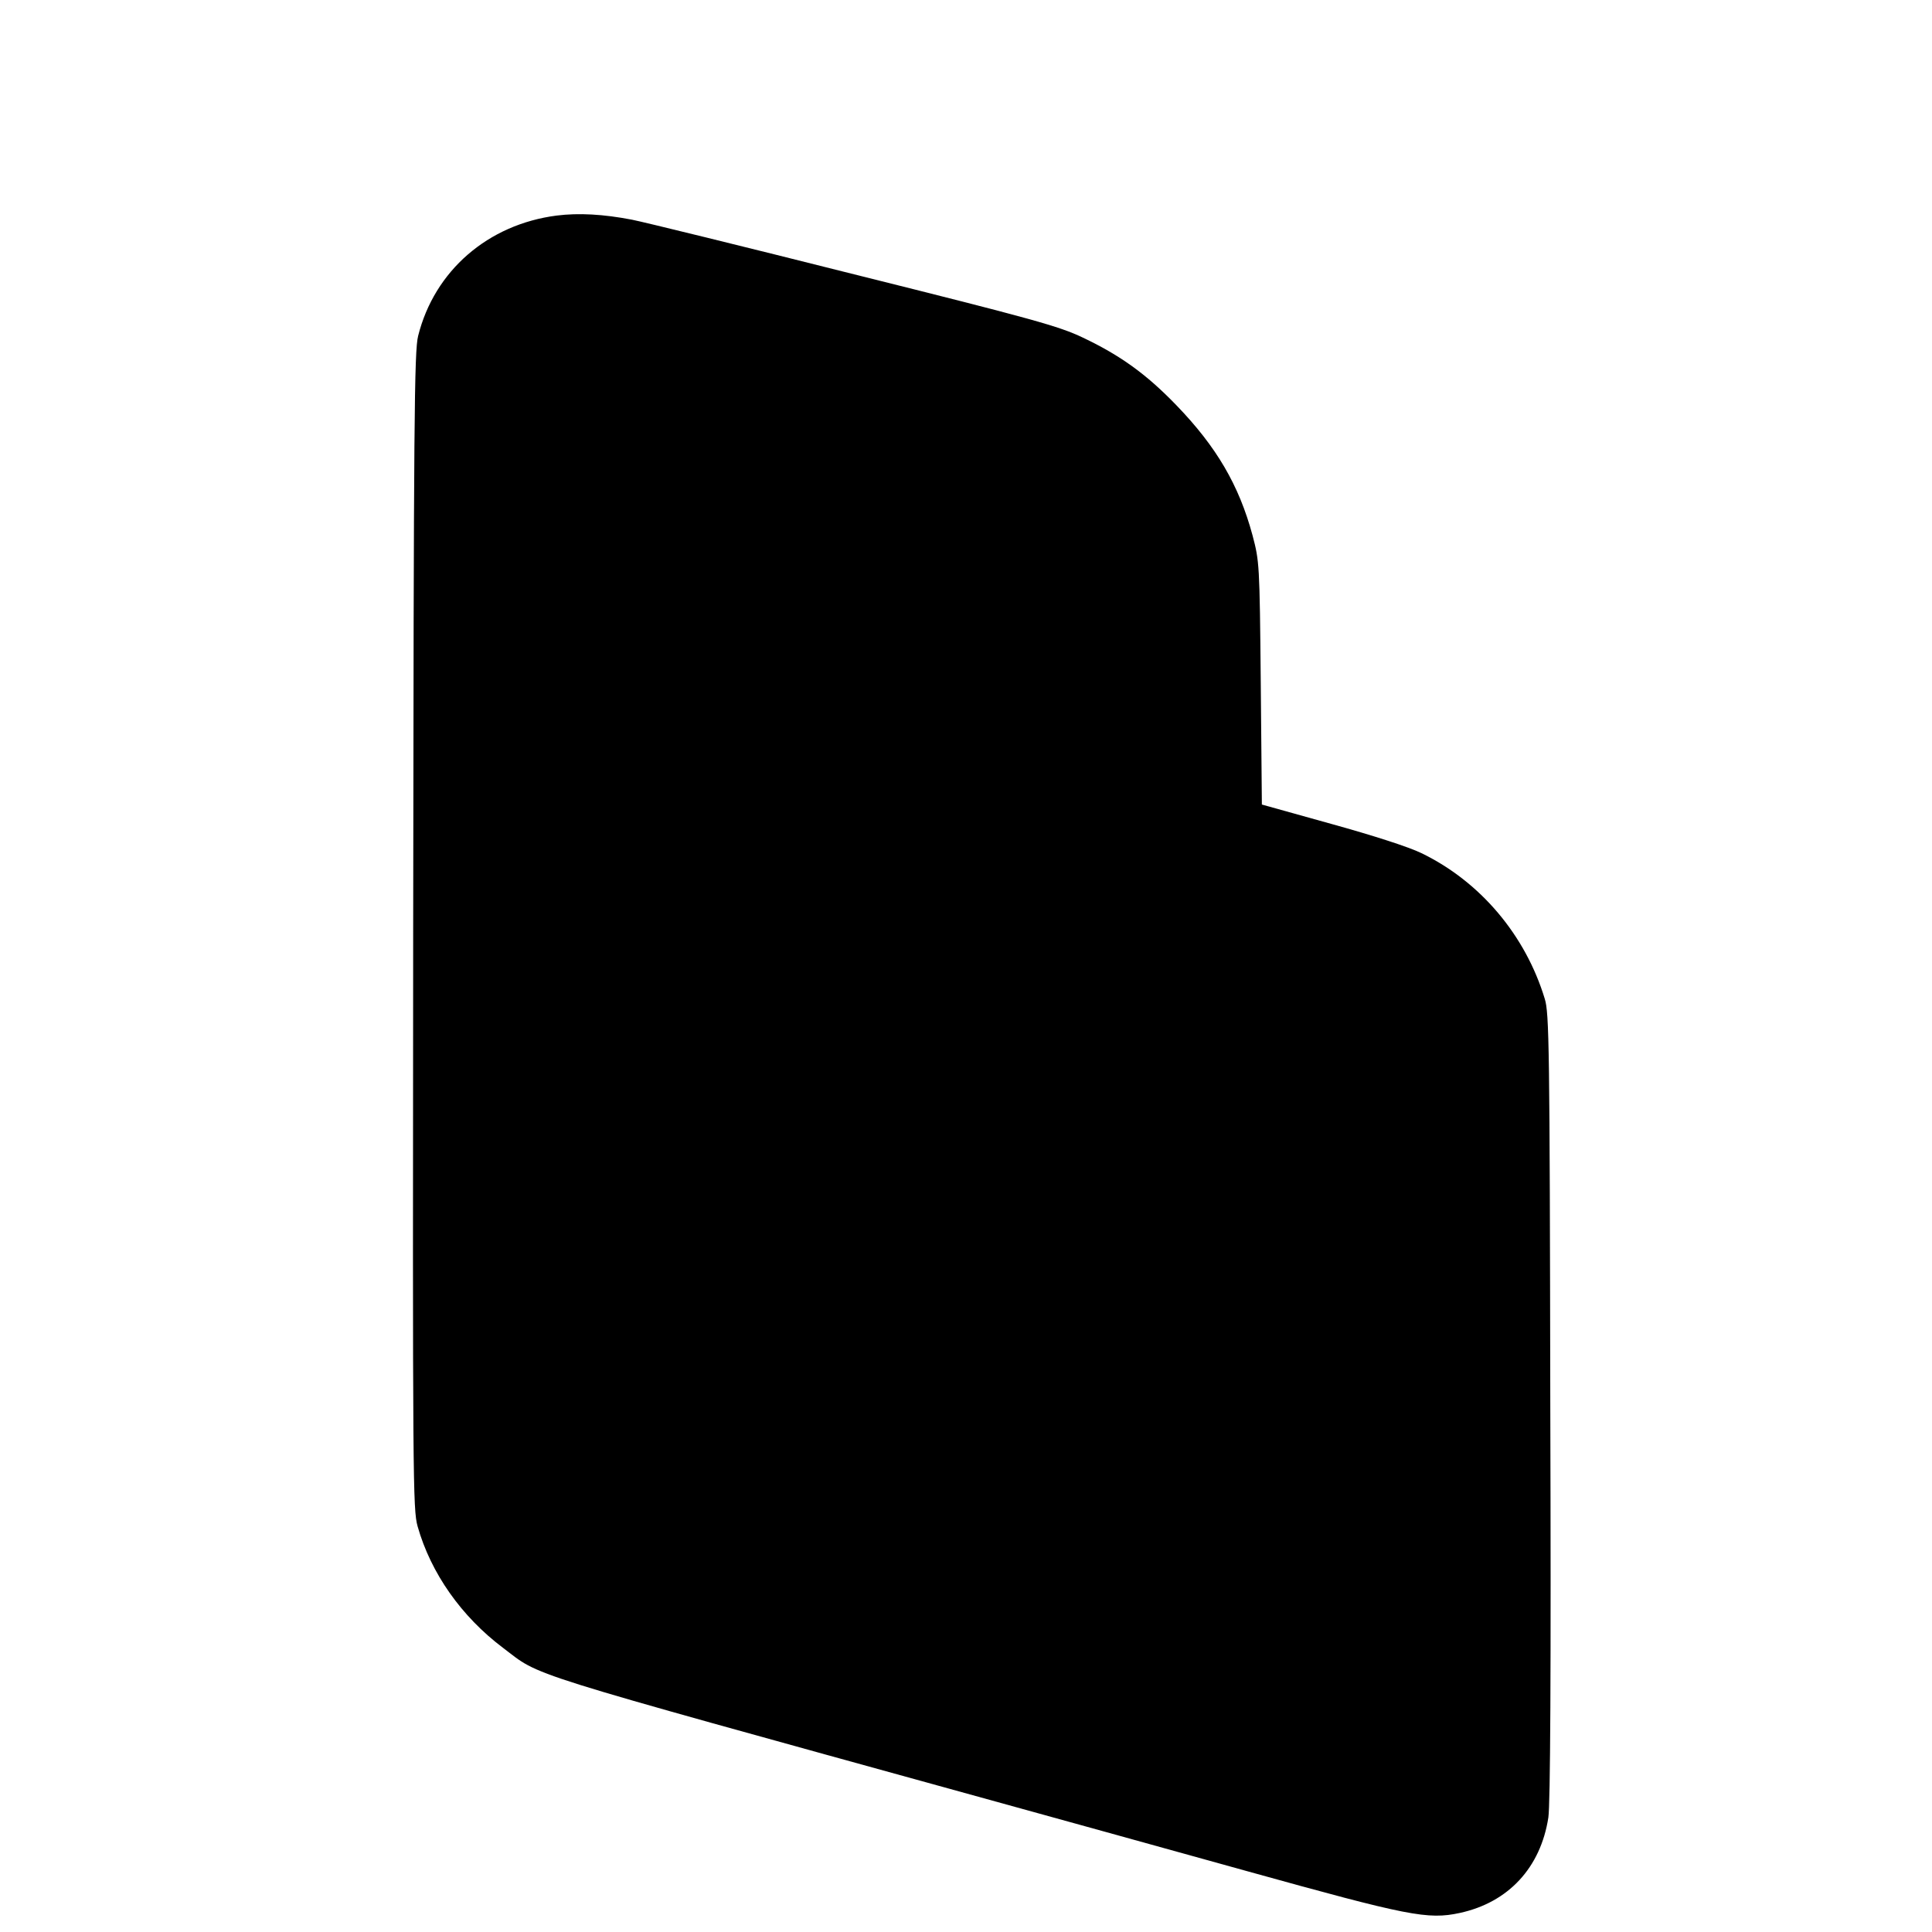
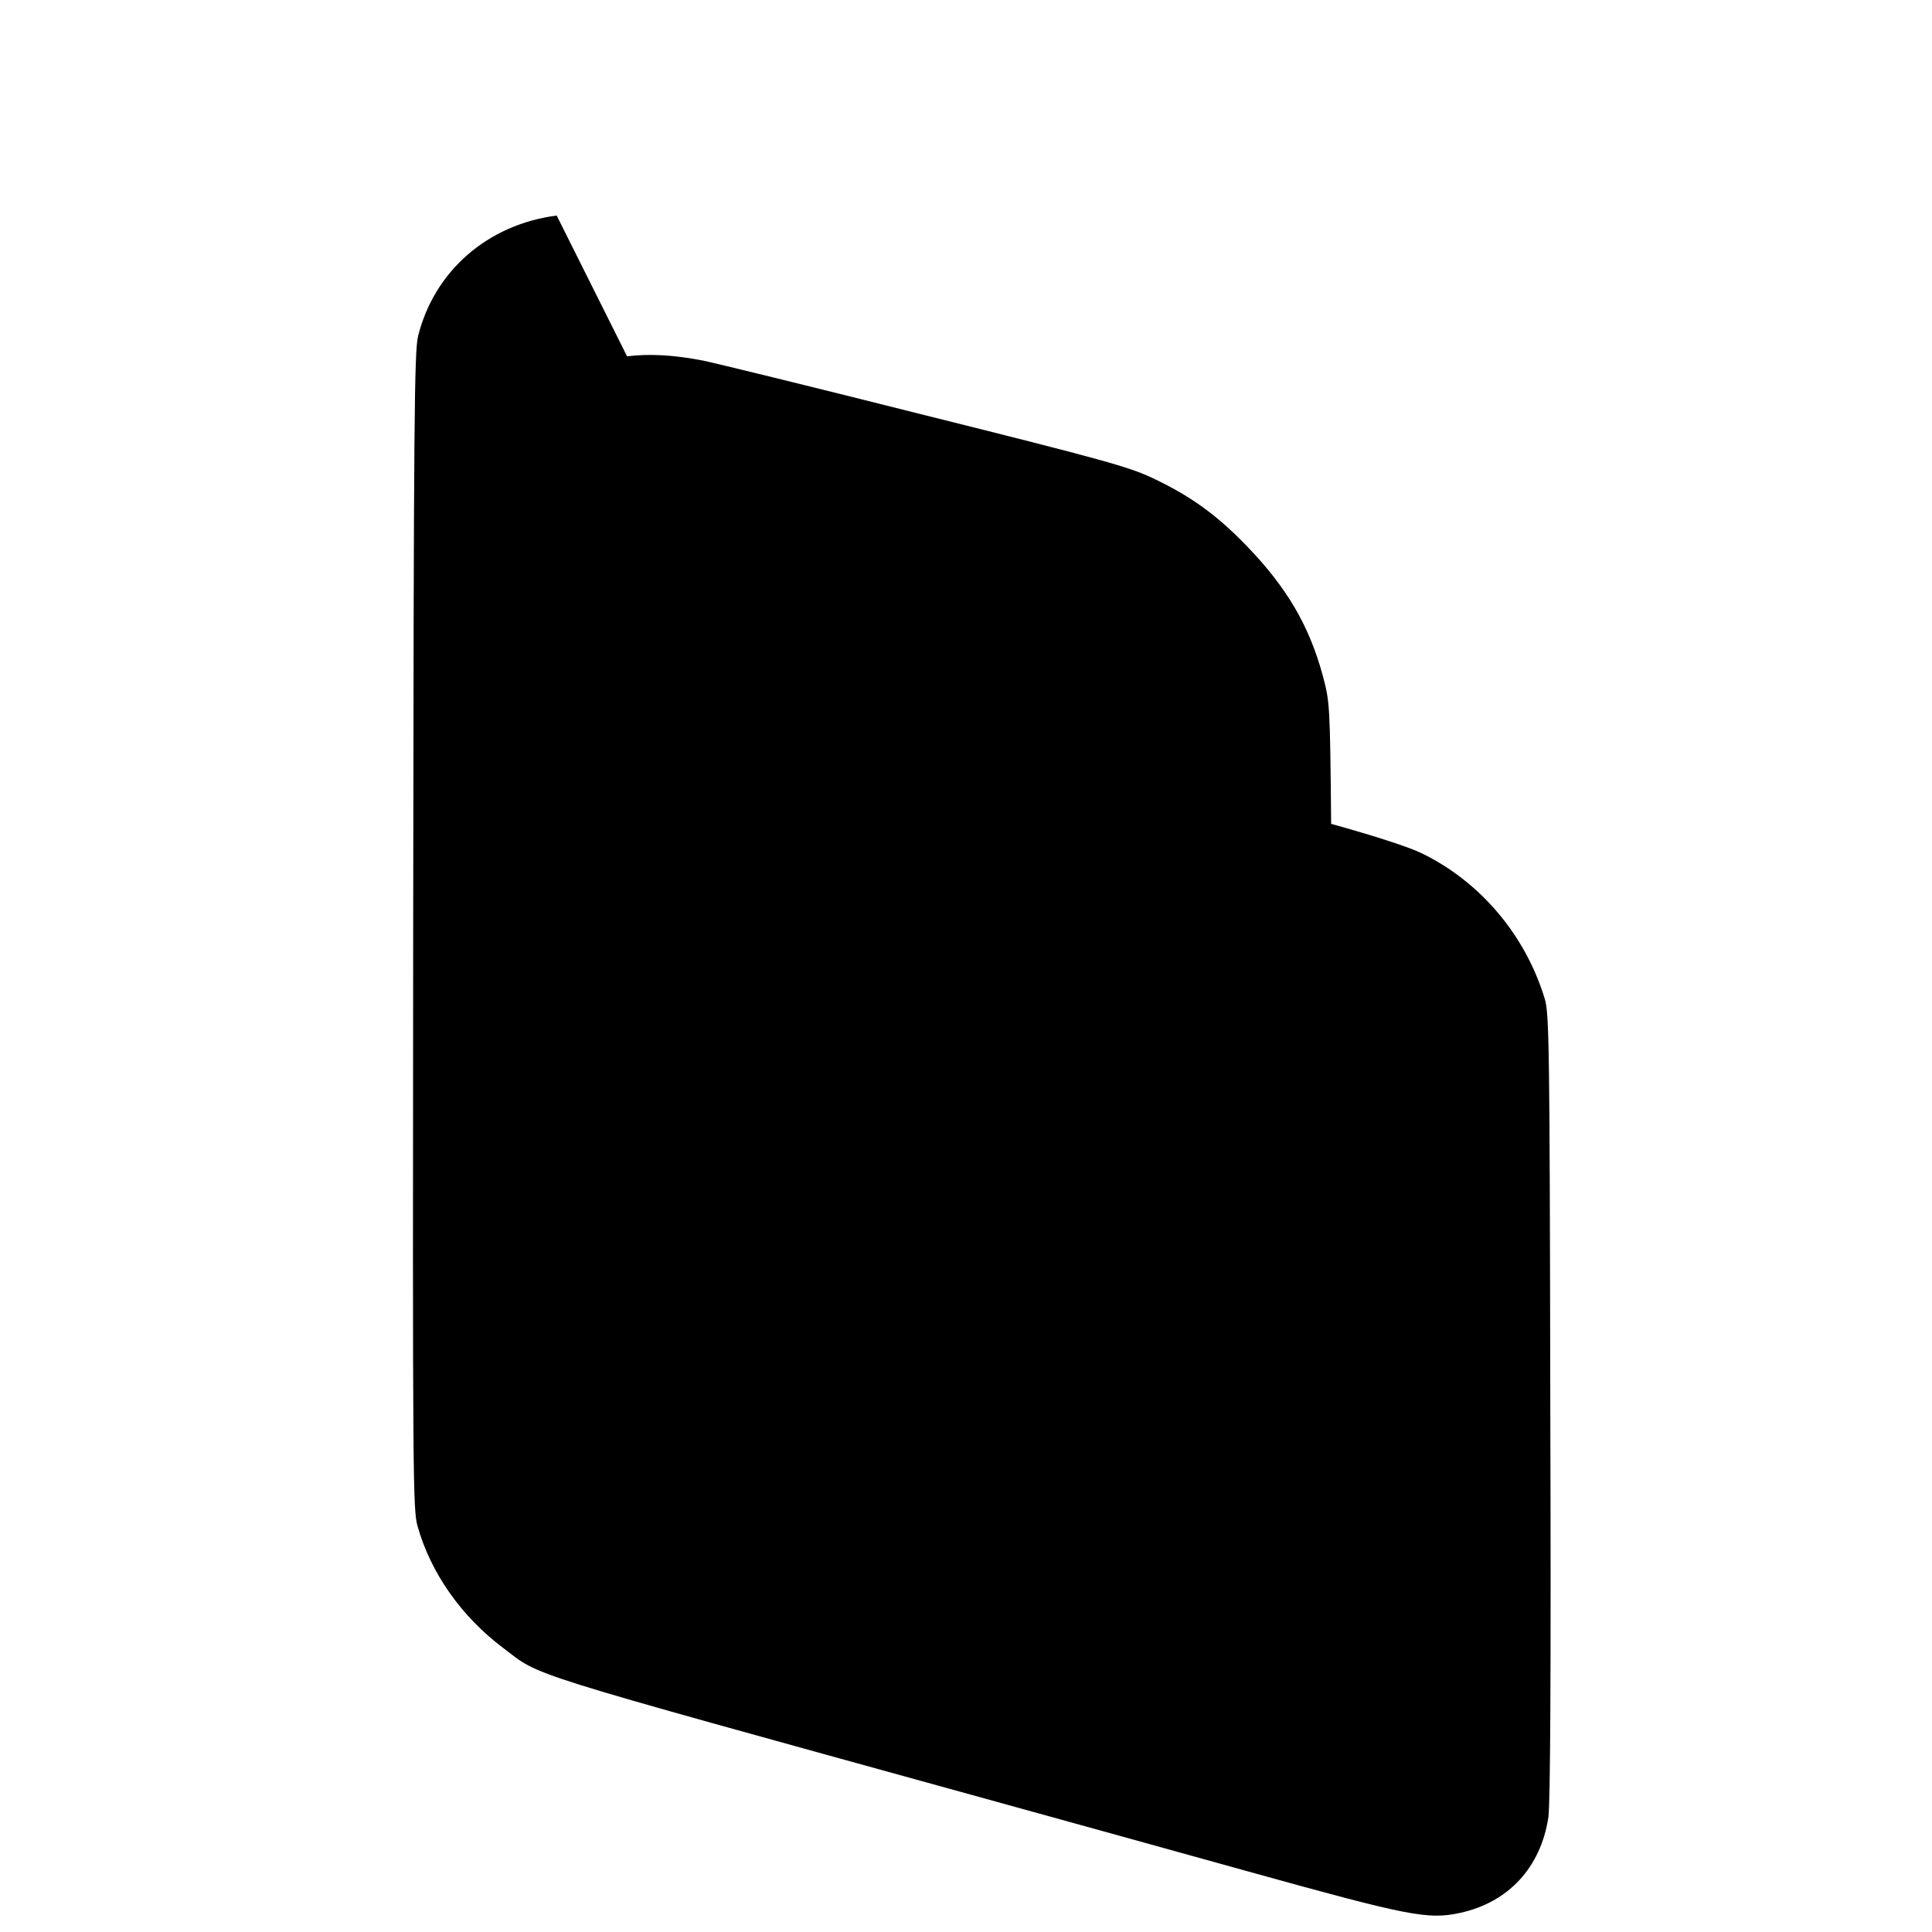
<svg xmlns="http://www.w3.org/2000/svg" version="1" width="933.333" height="933.333" viewBox="0 0 700 700">
-   <path d="M201.7 78.1c-24.9 3.2-44.3 20-50.2 43.6-1.4 5.4-1.6 30-1.8 215.5-.2 200.5-.1 209.6 1.6 215.8 4.8 17 15.9 32.7 30.9 44 14.2 10.7 3.2 7.3 172.3 54 23.7 6.5 67.5 18.7 97.5 27 58.3 16.2 65.3 17.6 76.9 15.1 17.6-3.8 29.3-16.4 32.1-34.6.7-4.8 1-51.7.7-149-.2-130.6-.4-142.5-2-147.6-7-23.1-23.4-42.5-44.7-52.8-4.5-2.2-17.5-6.4-32.7-10.6l-25.1-7-.4-44c-.4-43.4-.5-44.1-3-53.6-4.9-18.1-13-32-27.6-47.1-10.9-11.3-20.4-18.1-33.9-24.5-8.6-4.1-17.9-6.7-82.8-22.9-40.1-10.1-76.4-19-80.5-19.8-10.4-2-19.3-2.5-27.3-1.5z" />
+   <path d="M201.7 78.1c-24.9 3.2-44.3 20-50.2 43.6-1.4 5.4-1.6 30-1.8 215.5-.2 200.5-.1 209.6 1.6 215.8 4.8 17 15.9 32.7 30.9 44 14.2 10.7 3.2 7.3 172.3 54 23.7 6.5 67.5 18.7 97.5 27 58.3 16.2 65.3 17.6 76.9 15.1 17.6-3.8 29.3-16.4 32.1-34.6.7-4.8 1-51.7.7-149-.2-130.6-.4-142.5-2-147.6-7-23.1-23.4-42.5-44.7-52.8-4.5-2.2-17.5-6.4-32.7-10.6c-.4-43.4-.5-44.1-3-53.6-4.9-18.1-13-32-27.6-47.1-10.9-11.3-20.4-18.1-33.9-24.5-8.6-4.1-17.9-6.7-82.8-22.9-40.1-10.1-76.4-19-80.5-19.8-10.4-2-19.3-2.5-27.3-1.5z" />
</svg>